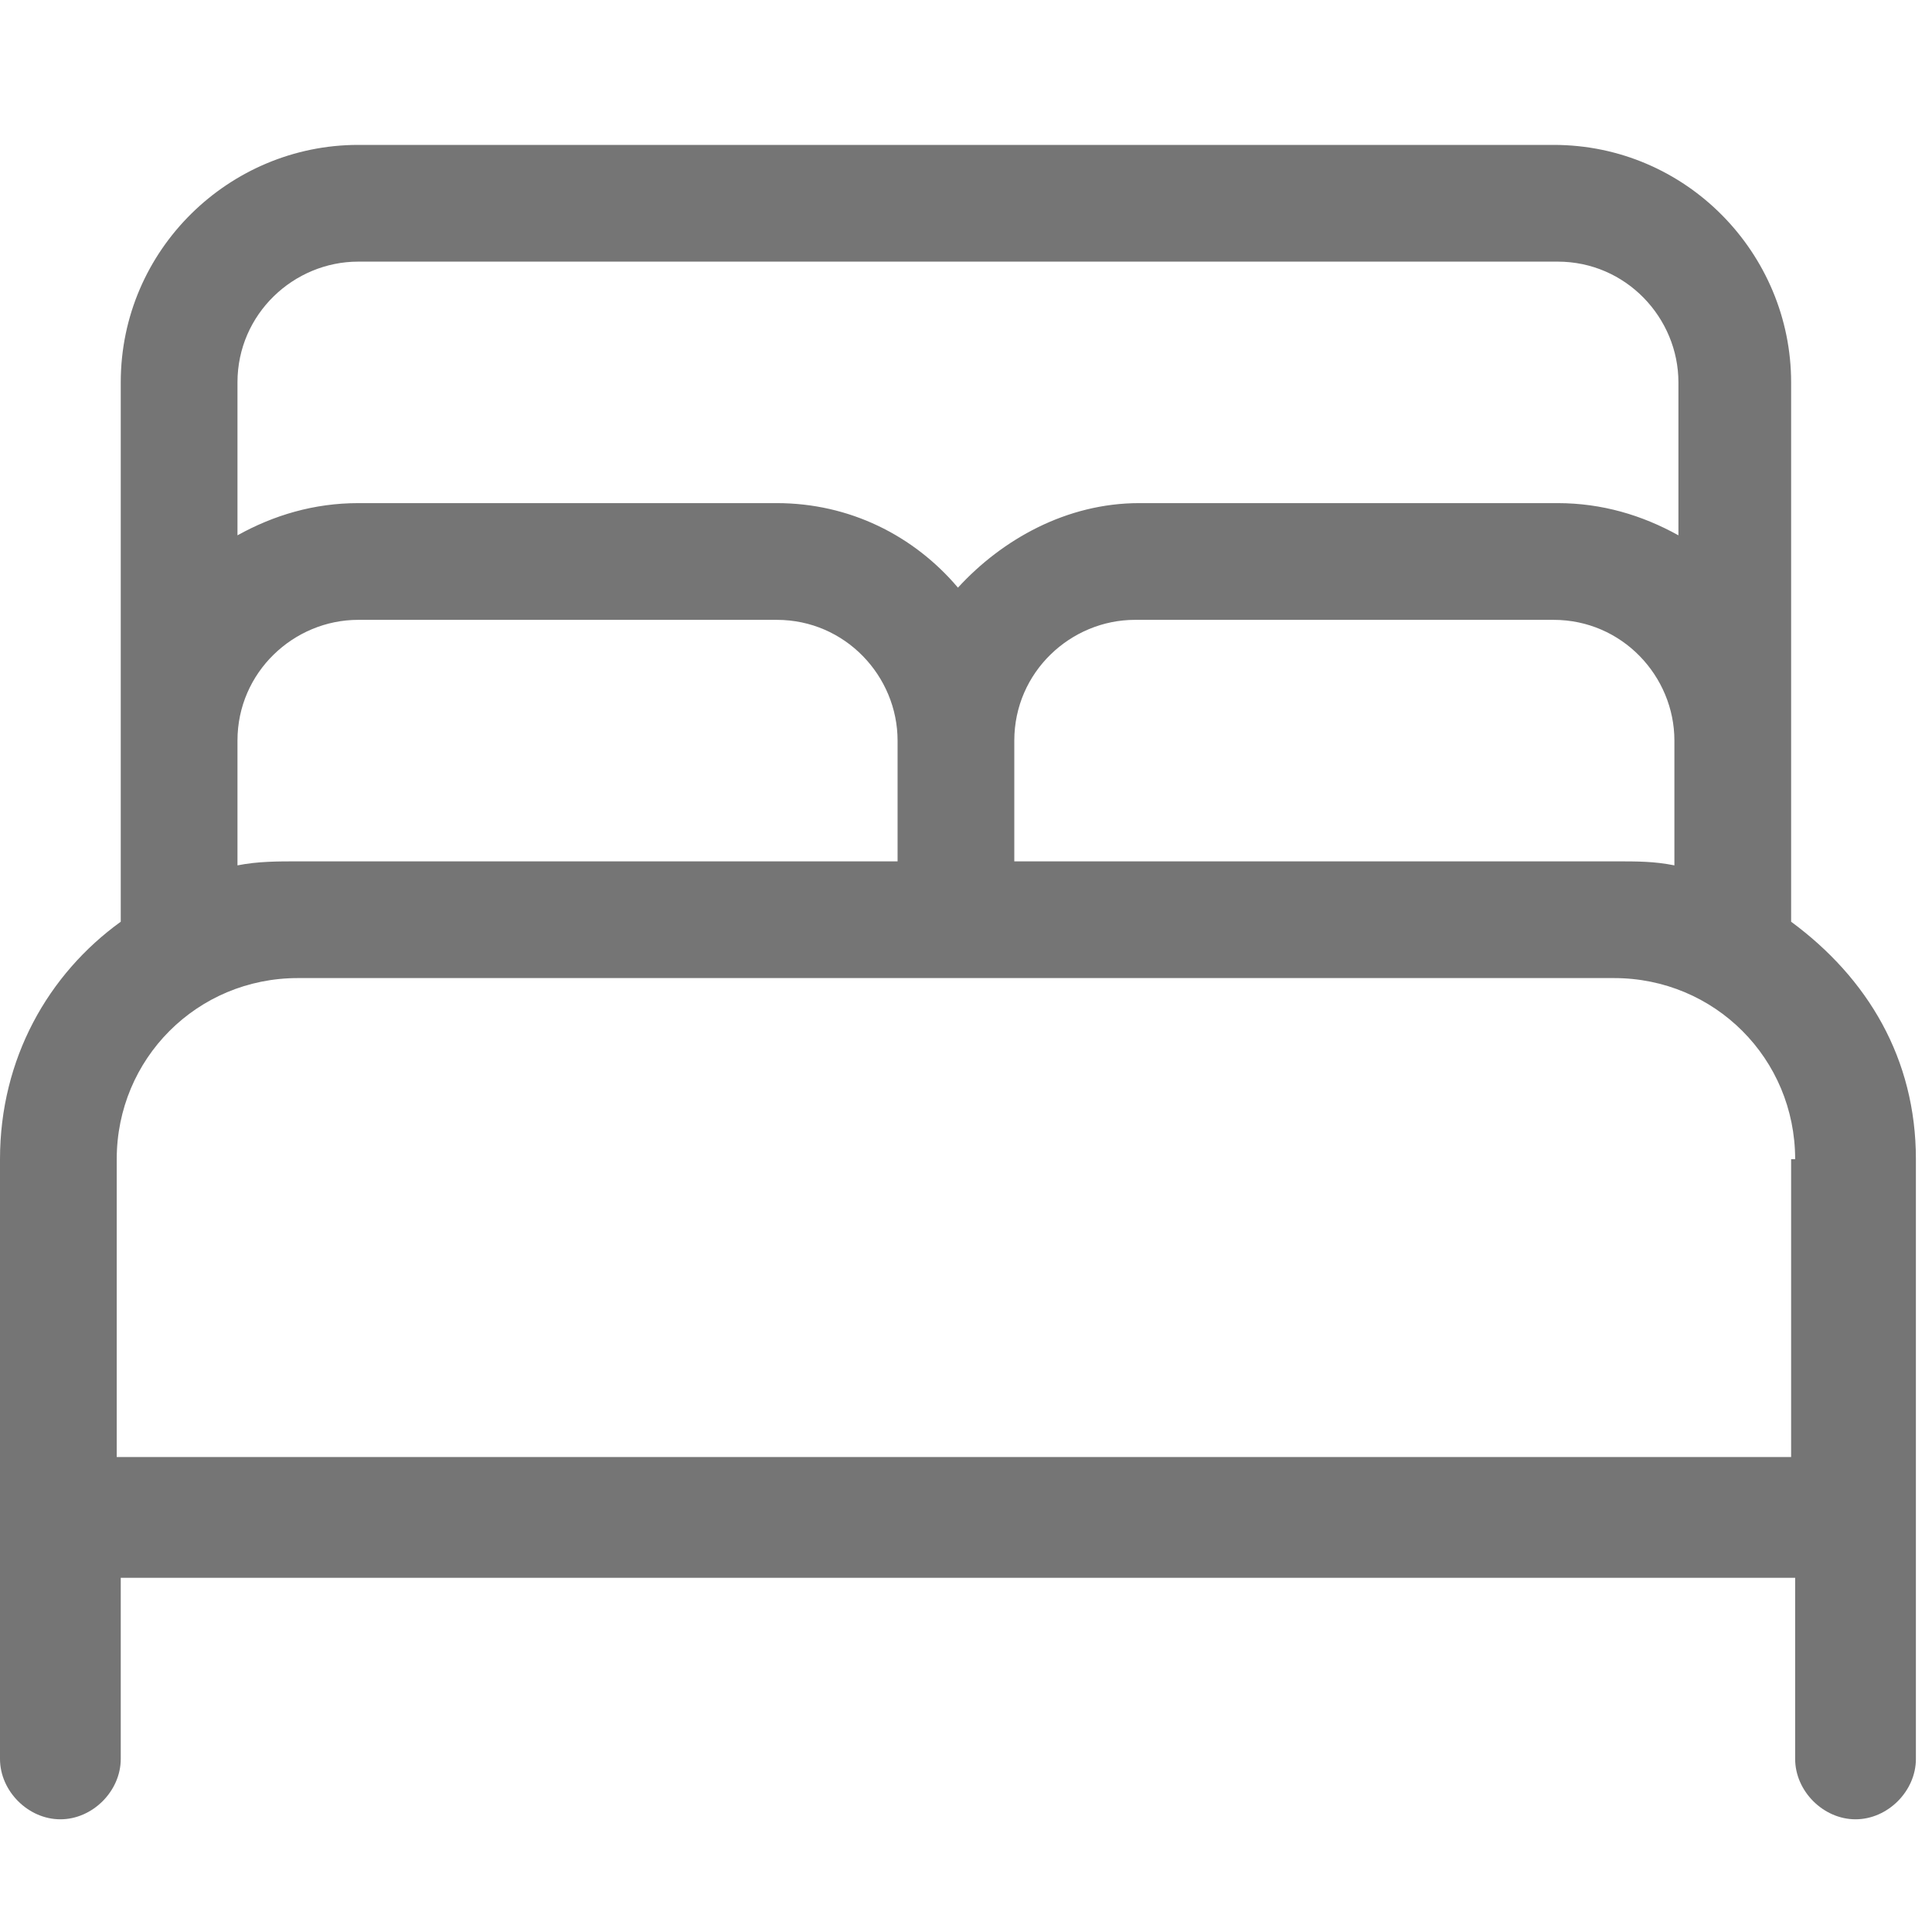
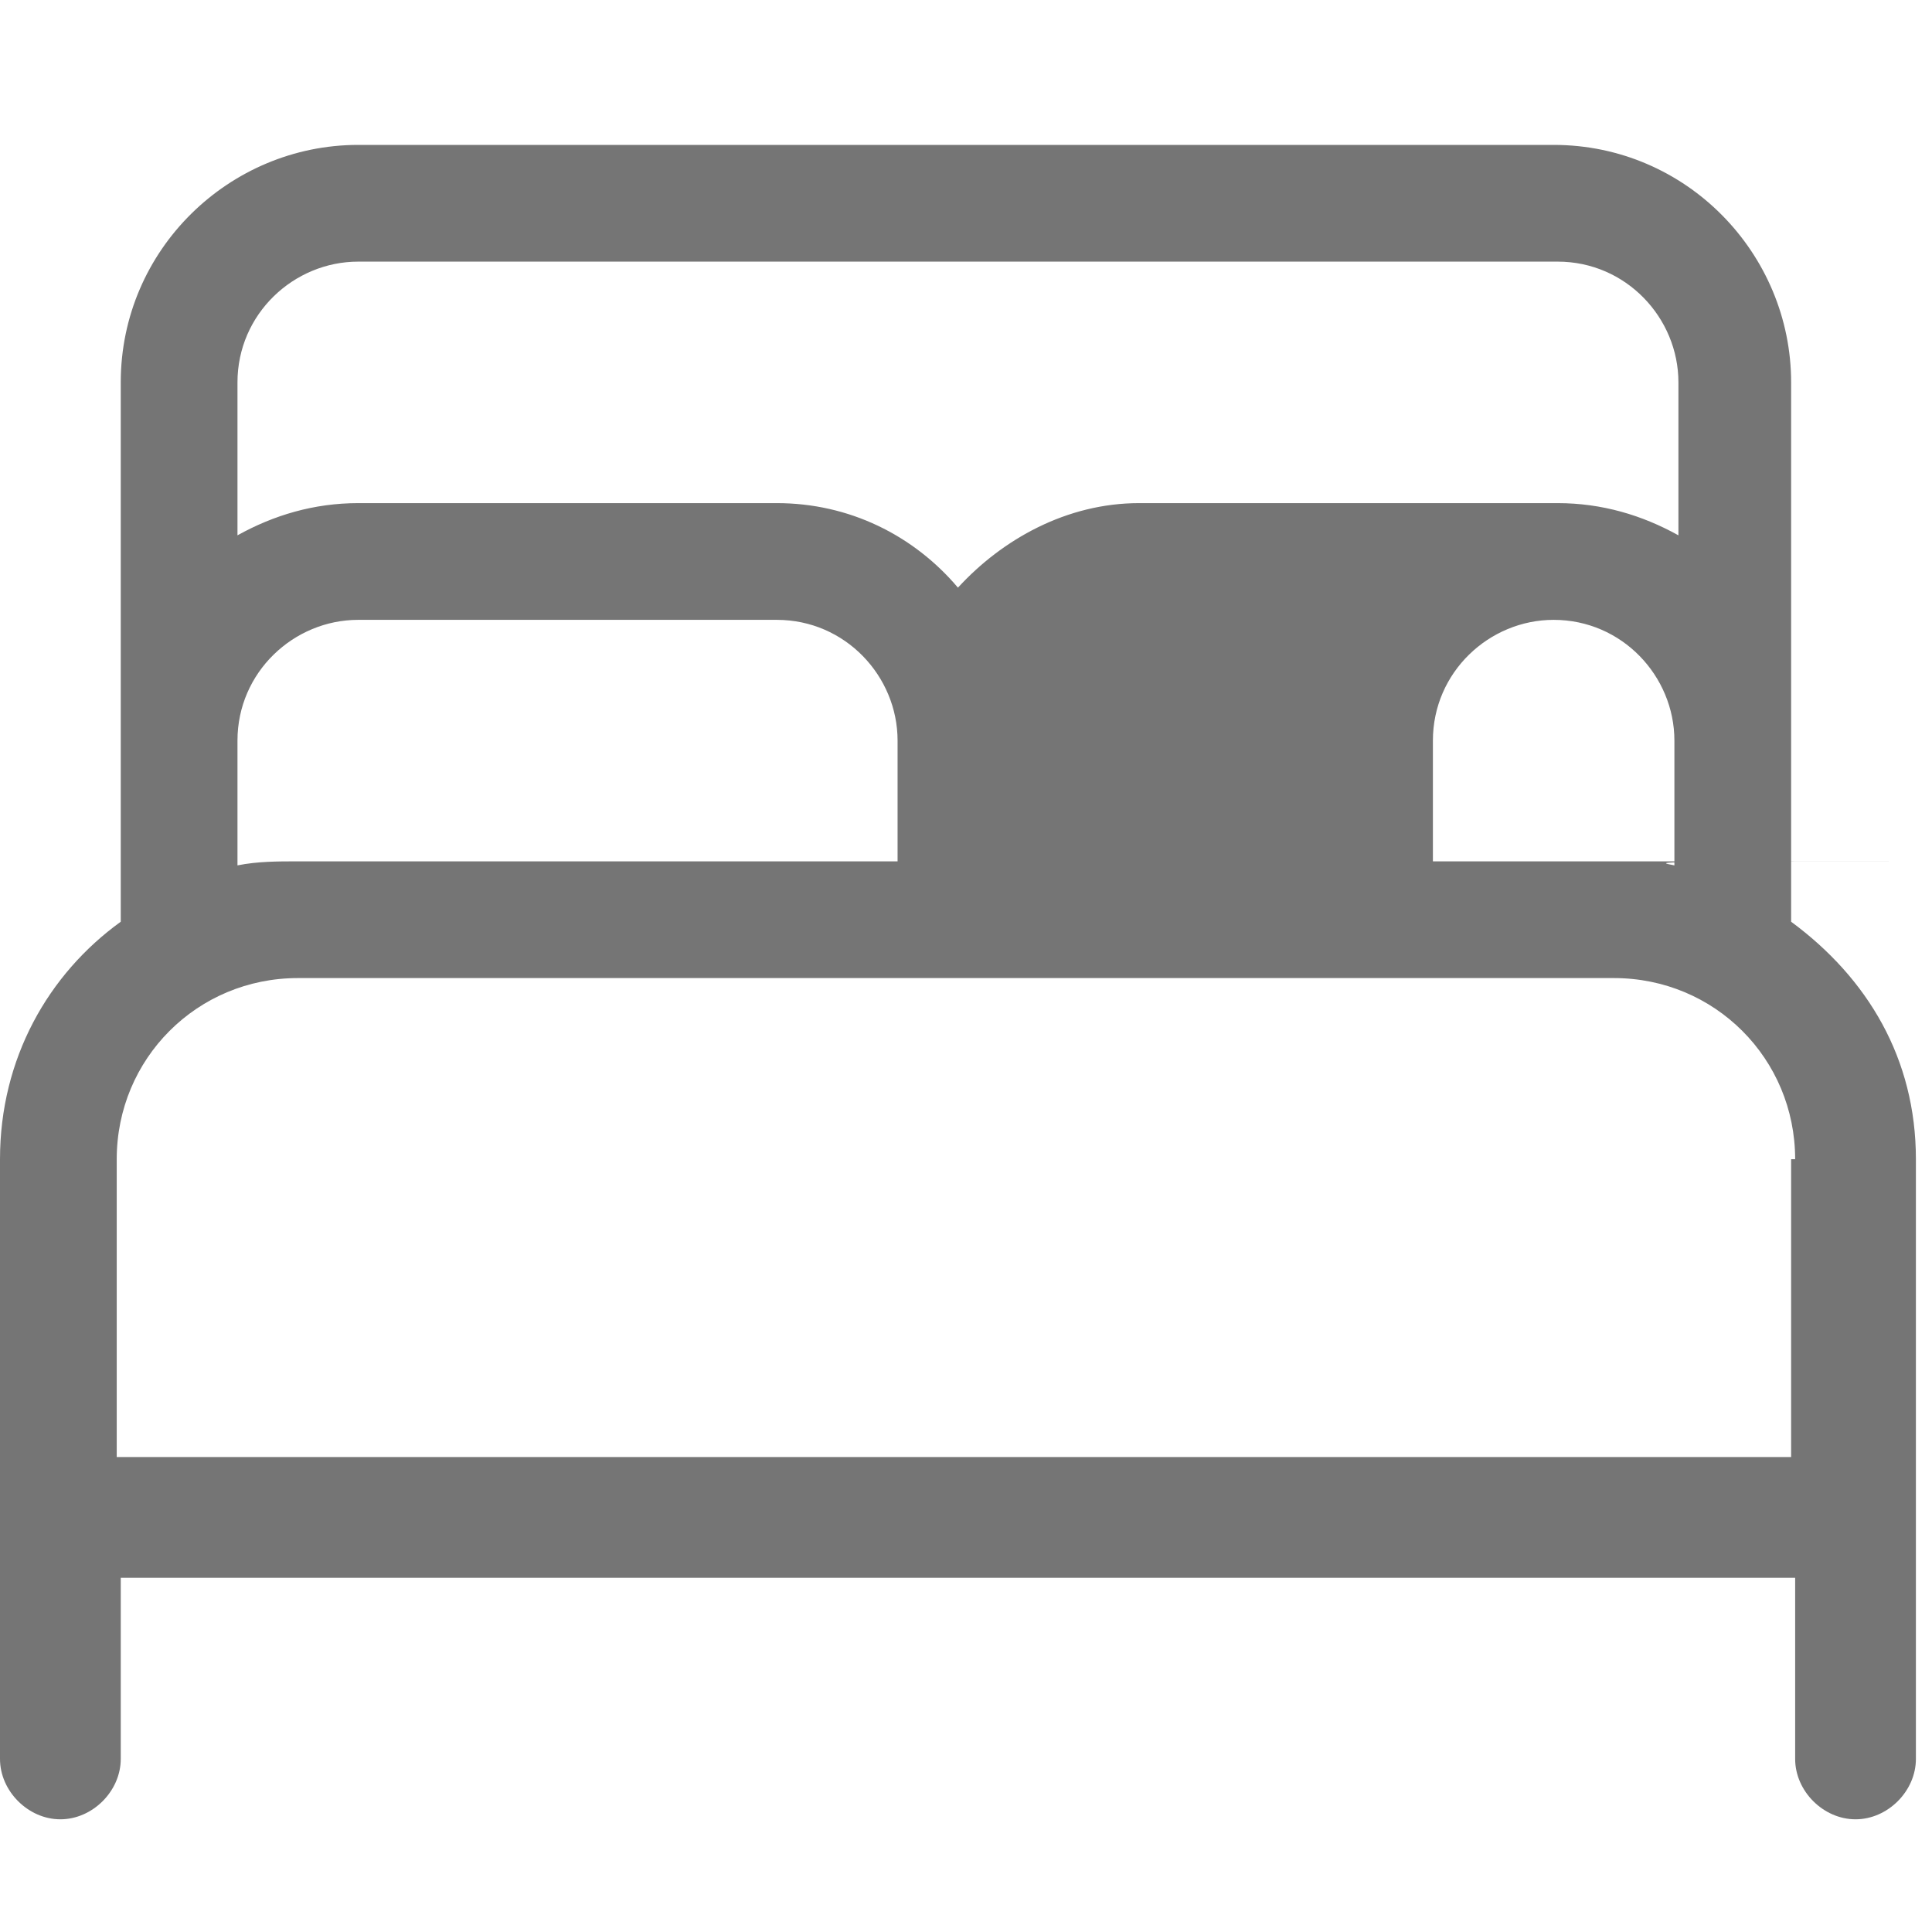
<svg xmlns="http://www.w3.org/2000/svg" version="1.1" id="Layer_1" x="0px" y="0px" viewBox="0 0 48 48" style="enable-background:new 0 0 48 48;" xml:space="preserve">
  <style type="text/css">
	.st0{fill:#757575;}
</style>
  <g>
-     <path class="st0" d="M47.6,28.8v14.9c0,0.8-0.7,1.5-1.5,1.5c-0.8,0-1.5-0.7-1.5-1.5v-4.5H3v4.5c0,0.8-0.7,1.5-1.5,1.5   S0,44.5,0,43.7V28.8c0-2.5,1.2-4.6,3-5.9V9.5c0-3.3,2.7-5.9,5.9-5.9h29.7c3.3,0,5.9,2.7,5.9,5.9v13.4   C46.4,24.3,47.6,26.3,47.6,28.8z M44.6,28.8c0-2.5-2-4.5-4.5-4.5H7.4c-2.5,0-4.5,2-4.5,4.5v7.4h41.6V28.8z M5.9,9.5v3.8   c0.9-0.5,1.9-0.8,3-0.8h10.4c1.8,0,3.4,0.8,4.5,2.1c1.1-1.2,2.7-2.1,4.5-2.1h10.4c1.1,0,2.1,0.3,3,0.8V9.5c0-1.6-1.3-3-3-3H8.9   C7.3,6.5,5.9,7.8,5.9,9.5z M5.9,21.5c0.5-0.1,1-0.1,1.5-0.1h14.9v-3c0-1.6-1.3-3-3-3H8.9c-1.6,0-3,1.3-3,3V21.5z M41.6,21.5v-3.1   c0-1.6-1.3-3-3-3H28.2c-1.6,0-3,1.3-3,3v3h14.9C40.7,21.4,41.1,21.4,41.6,21.5z" />
+     <path class="st0" d="M47.6,28.8v14.9c0,0.8-0.7,1.5-1.5,1.5c-0.8,0-1.5-0.7-1.5-1.5v-4.5H3v4.5c0,0.8-0.7,1.5-1.5,1.5   S0,44.5,0,43.7V28.8c0-2.5,1.2-4.6,3-5.9V9.5c0-3.3,2.7-5.9,5.9-5.9h29.7c3.3,0,5.9,2.7,5.9,5.9v13.4   C46.4,24.3,47.6,26.3,47.6,28.8z M44.6,28.8c0-2.5-2-4.5-4.5-4.5H7.4c-2.5,0-4.5,2-4.5,4.5v7.4h41.6V28.8z M5.9,9.5v3.8   c0.9-0.5,1.9-0.8,3-0.8h10.4c1.8,0,3.4,0.8,4.5,2.1c1.1-1.2,2.7-2.1,4.5-2.1h10.4c1.1,0,2.1,0.3,3,0.8V9.5c0-1.6-1.3-3-3-3H8.9   C7.3,6.5,5.9,7.8,5.9,9.5z M5.9,21.5c0.5-0.1,1-0.1,1.5-0.1h14.9v-3c0-1.6-1.3-3-3-3H8.9c-1.6,0-3,1.3-3,3V21.5z M41.6,21.5v-3.1   c0-1.6-1.3-3-3-3c-1.6,0-3,1.3-3,3v3h14.9C40.7,21.4,41.1,21.4,41.6,21.5z" />
  </g>
</svg>